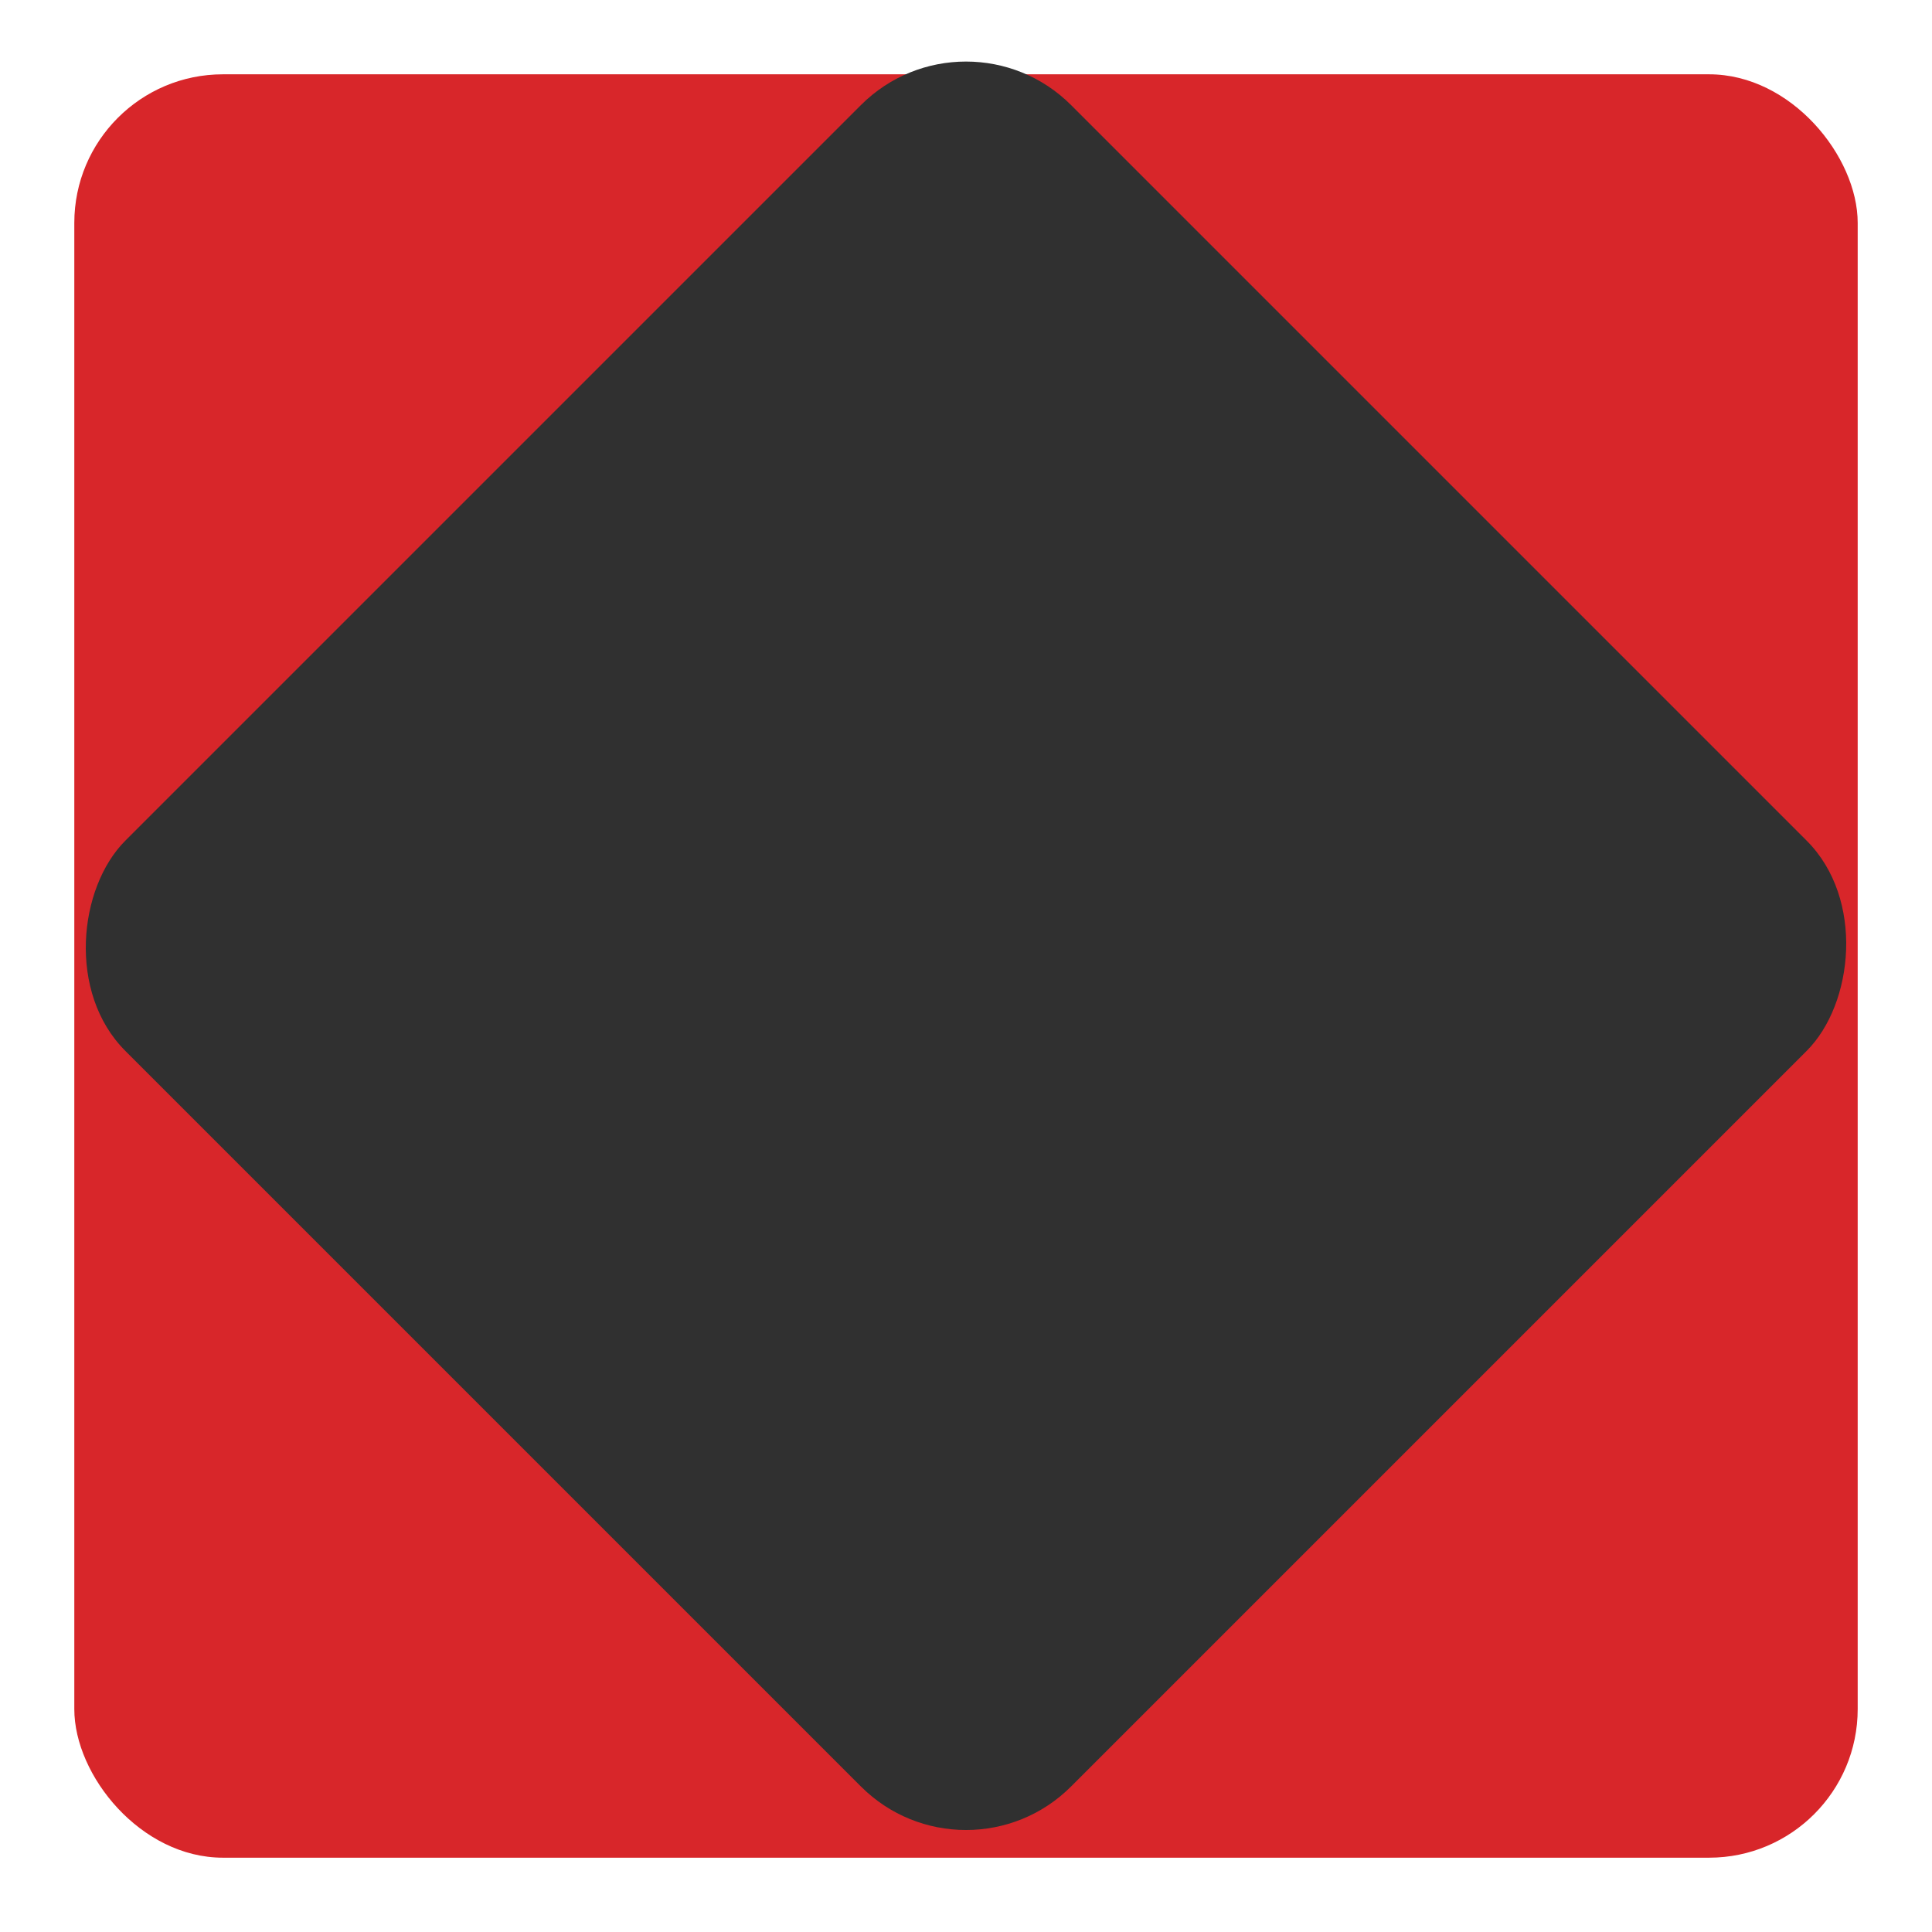
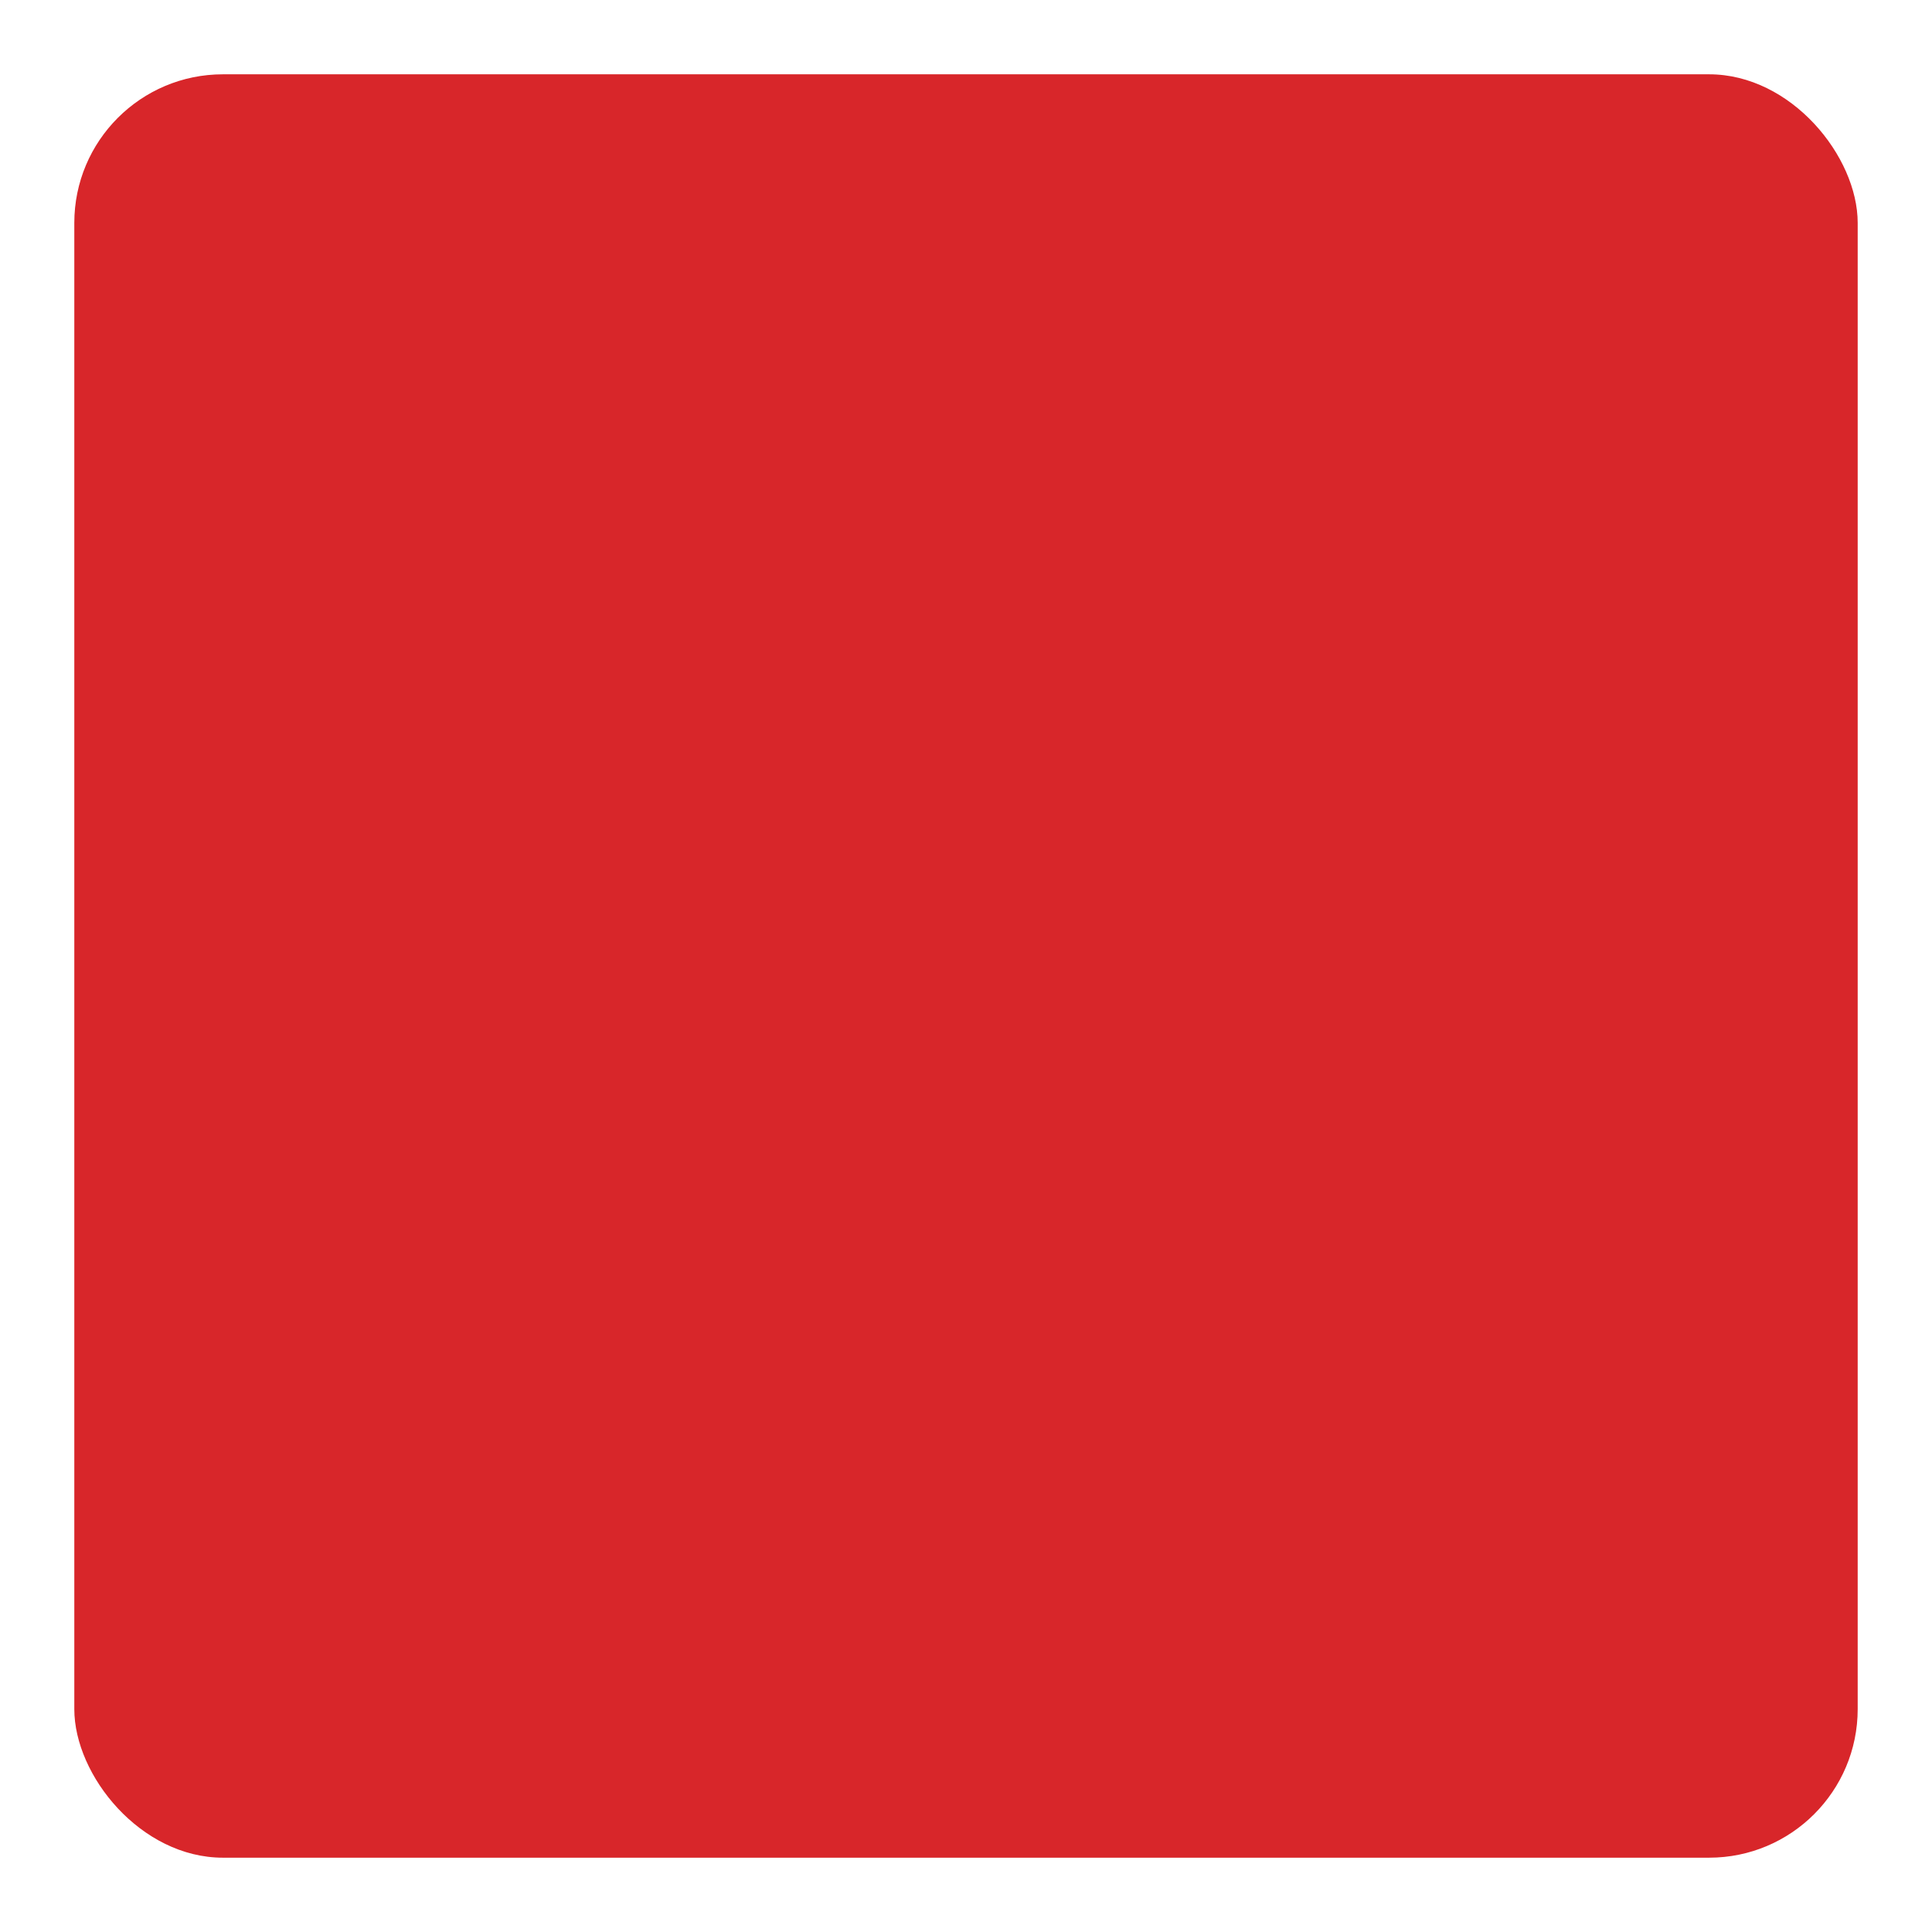
<svg xmlns="http://www.w3.org/2000/svg" width="26" height="26" viewBox="0 0 26 26" fill="none">
  <rect x="1" y="1" width="24" height="24" rx="2" fill="#D8262A" />
-   <rect x="13" width="18" height="18" rx="2" transform="rotate(45 13 0)" fill="#303030" />
</svg>